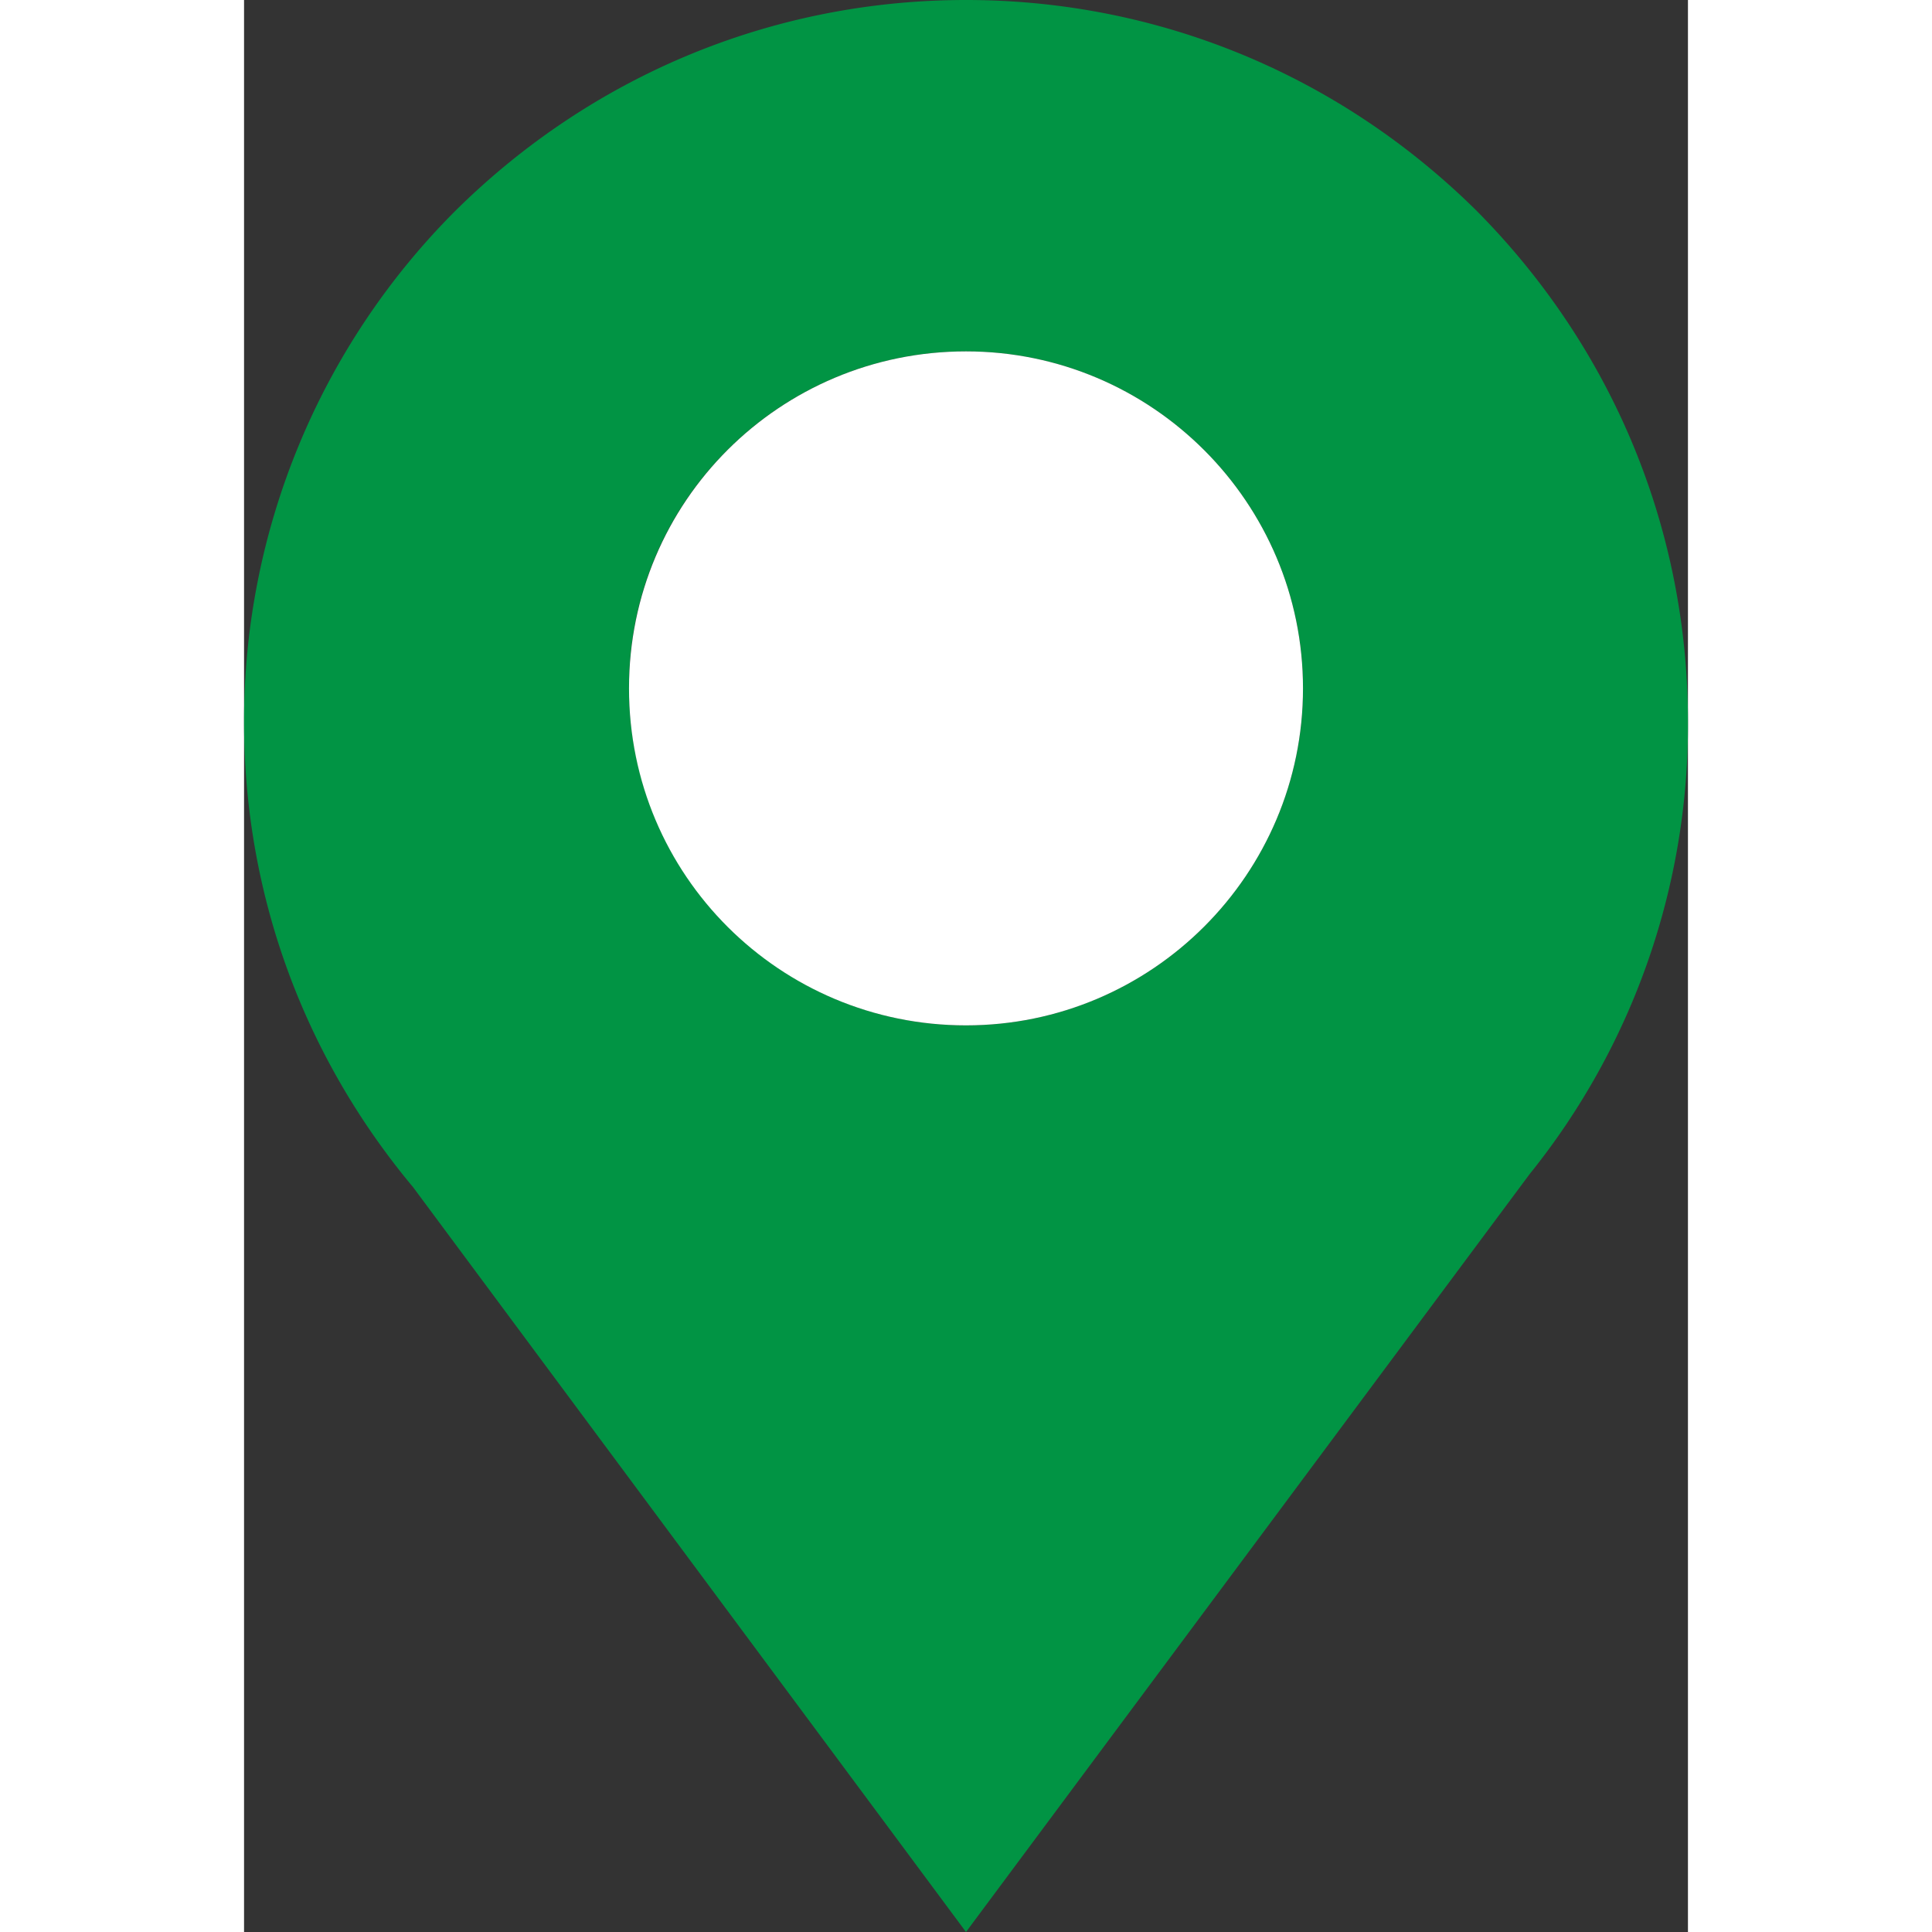
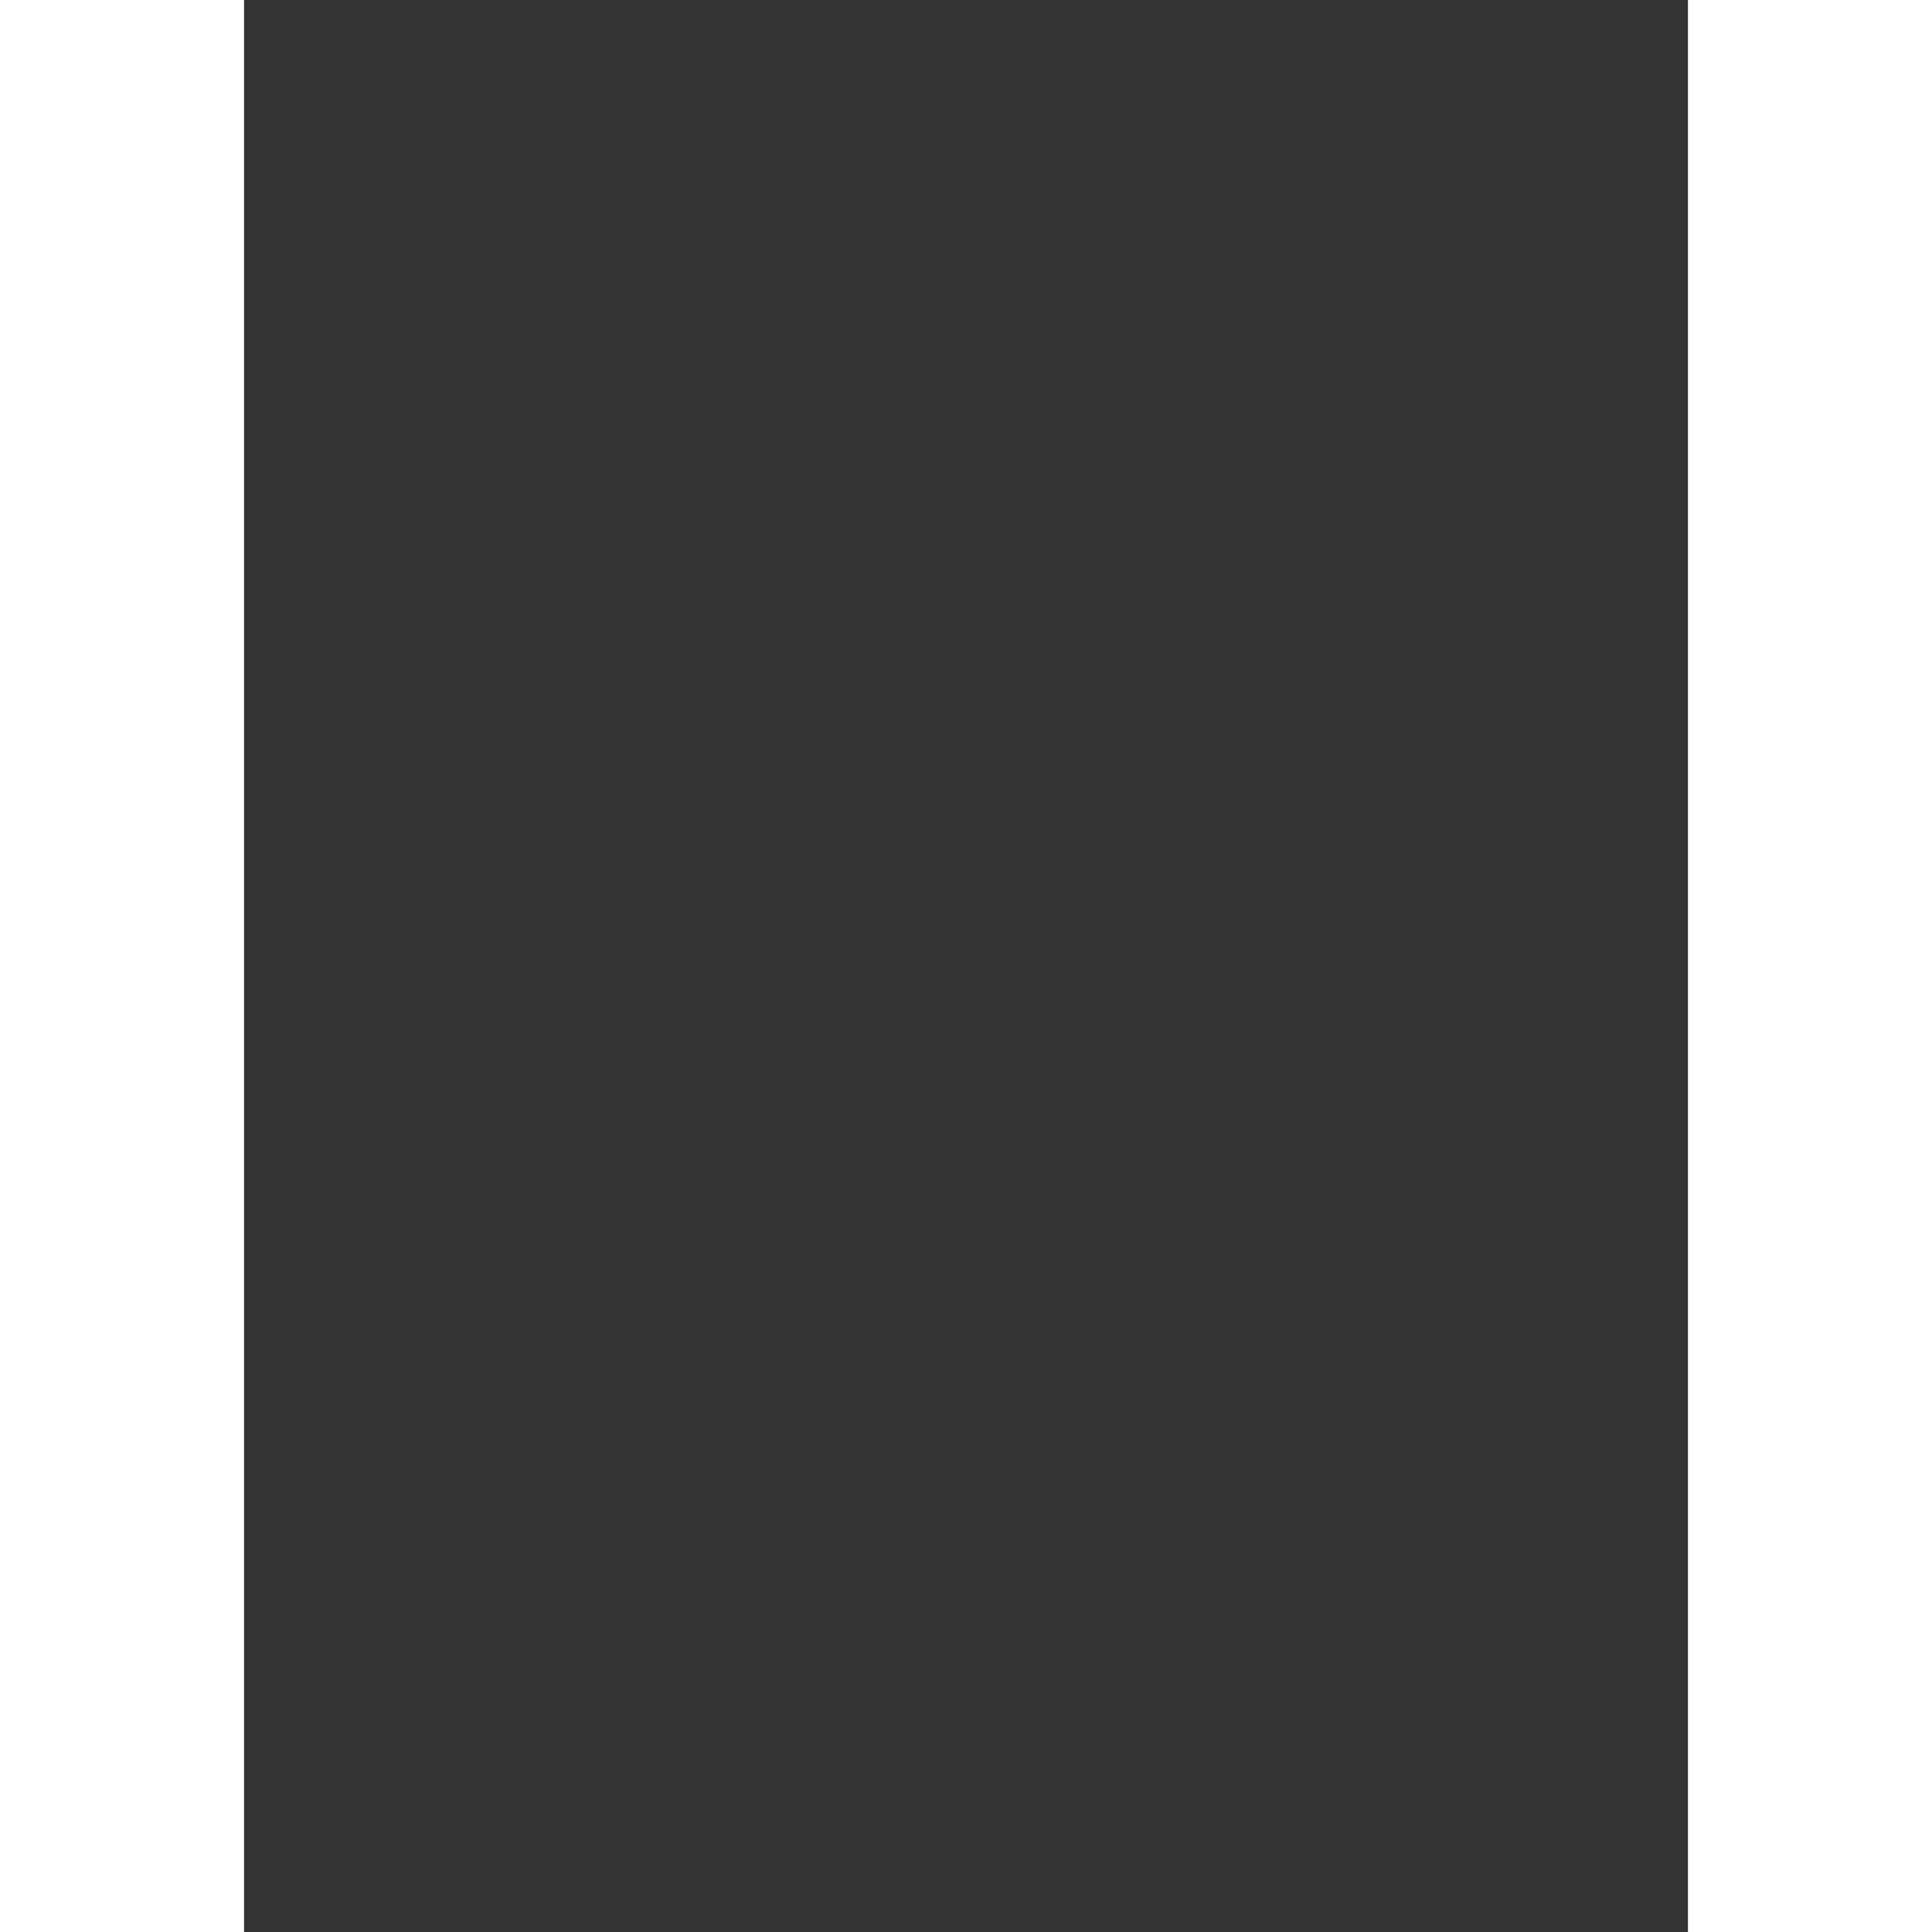
<svg xmlns="http://www.w3.org/2000/svg" xmlns:xlink="http://www.w3.org/1999/xlink" width="18" height="18" version="1.1" id="Layer_1" x="0" y="0" viewBox="0 0 12.04 16.11" xml:space="preserve">
  <rect x="0" y="0" width="12.04" height="16.11" fill="#333333" stroke="none" />
  <style />
  <defs>
-     <path id="SVGID_1_" d="M0 0h12.04v16.11H0z" />
-   </defs>
+     </defs>
  <clipPath id="SVGID_00000127749274868052088860000004889260830615595955_">
    <use xlink:href="#SVGID_1_" overflow="visible" />
  </clipPath>
  <path d="M6.02 2.93c1.55 0 2.81 1.26 2.81 2.81S7.57 8.55 6.02 8.55 3.21 7.29 3.21 5.73c0-1.55 1.26-2.8 2.81-2.8m0 13.18l4.7-6.32a5.969 5.969 0 001.32-3.77c0-1.61-.63-3.12-1.76-4.26C9.14.63 7.63 0 6.02 0S2.9.63 1.76 1.76A6.016 6.016 0 000 6.02C0 7.46.5 8.81 1.41 9.9l4.61 6.21z" clip-path="url(#SVGID_00000127749274868052088860000004889260830615595955_)" fill="#019444" />
-   <path d="M6.02 8.55c1.55 0 2.81-1.26 2.81-2.81S7.57 2.93 6.02 2.93 3.21 4.18 3.21 5.74s1.26 2.81 2.81 2.81" clip-path="url(#SVGID_00000127749274868052088860000004889260830615595955_)" fill="#fff" />
</svg>